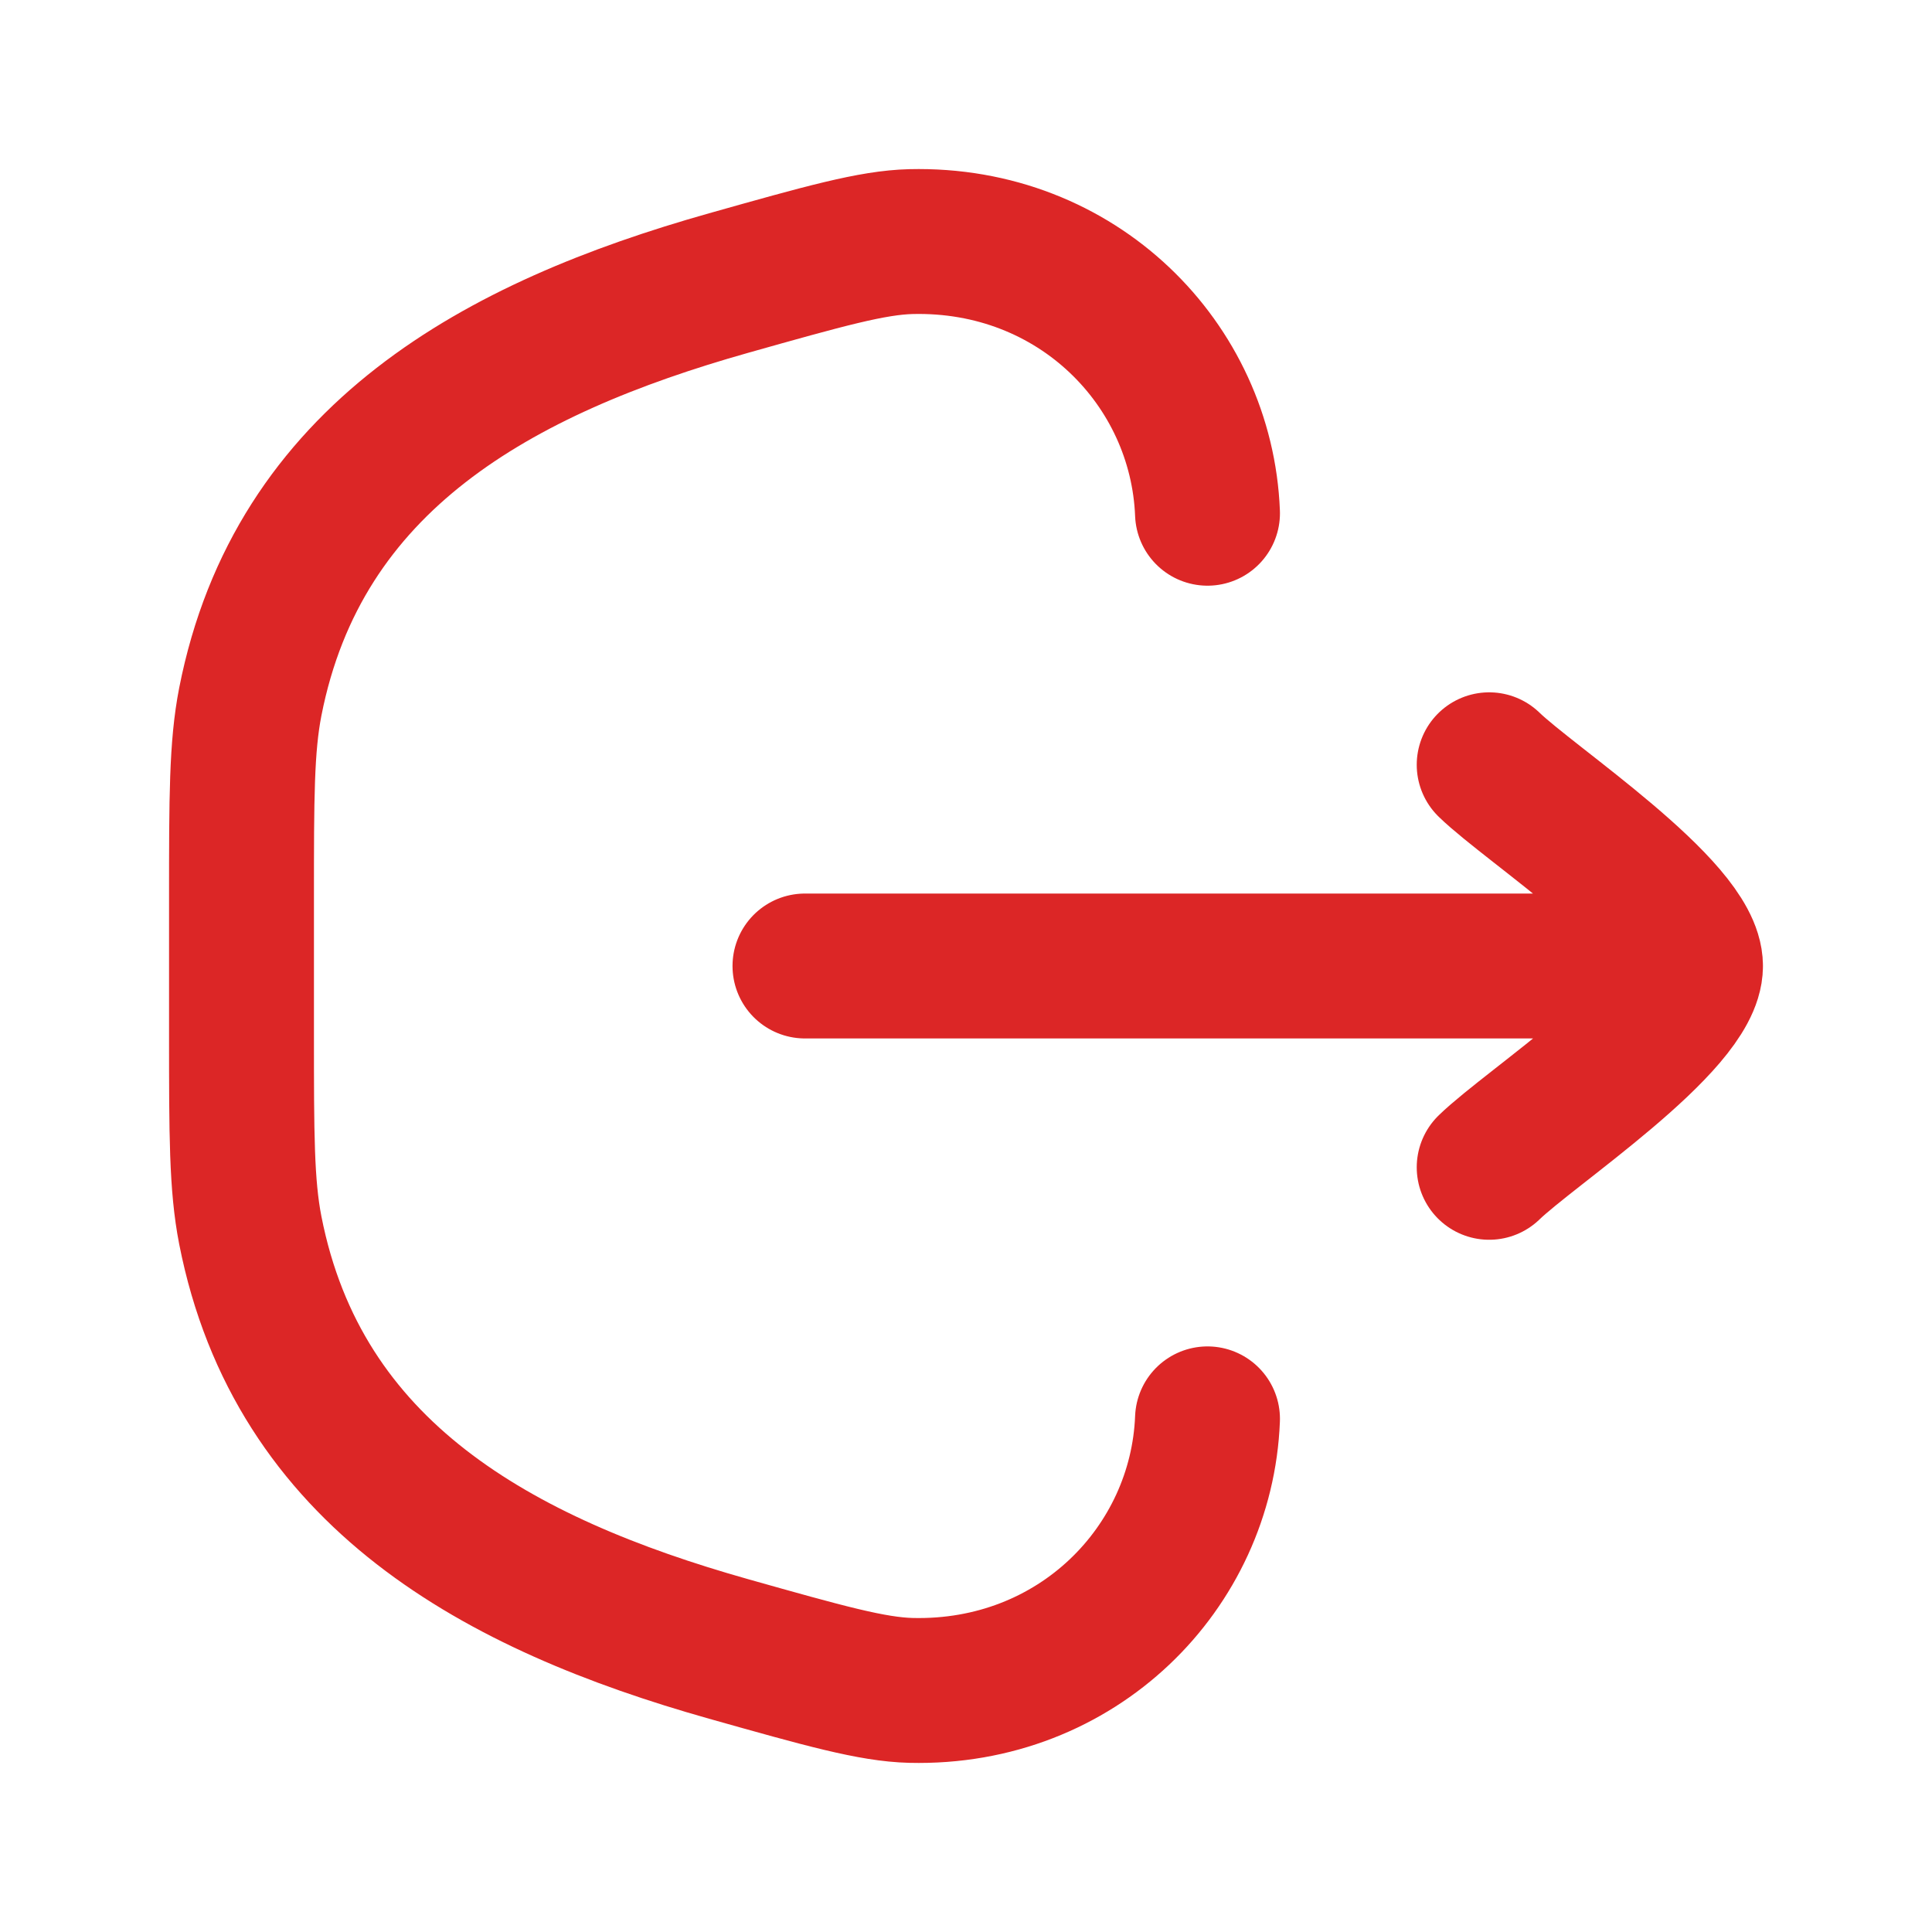
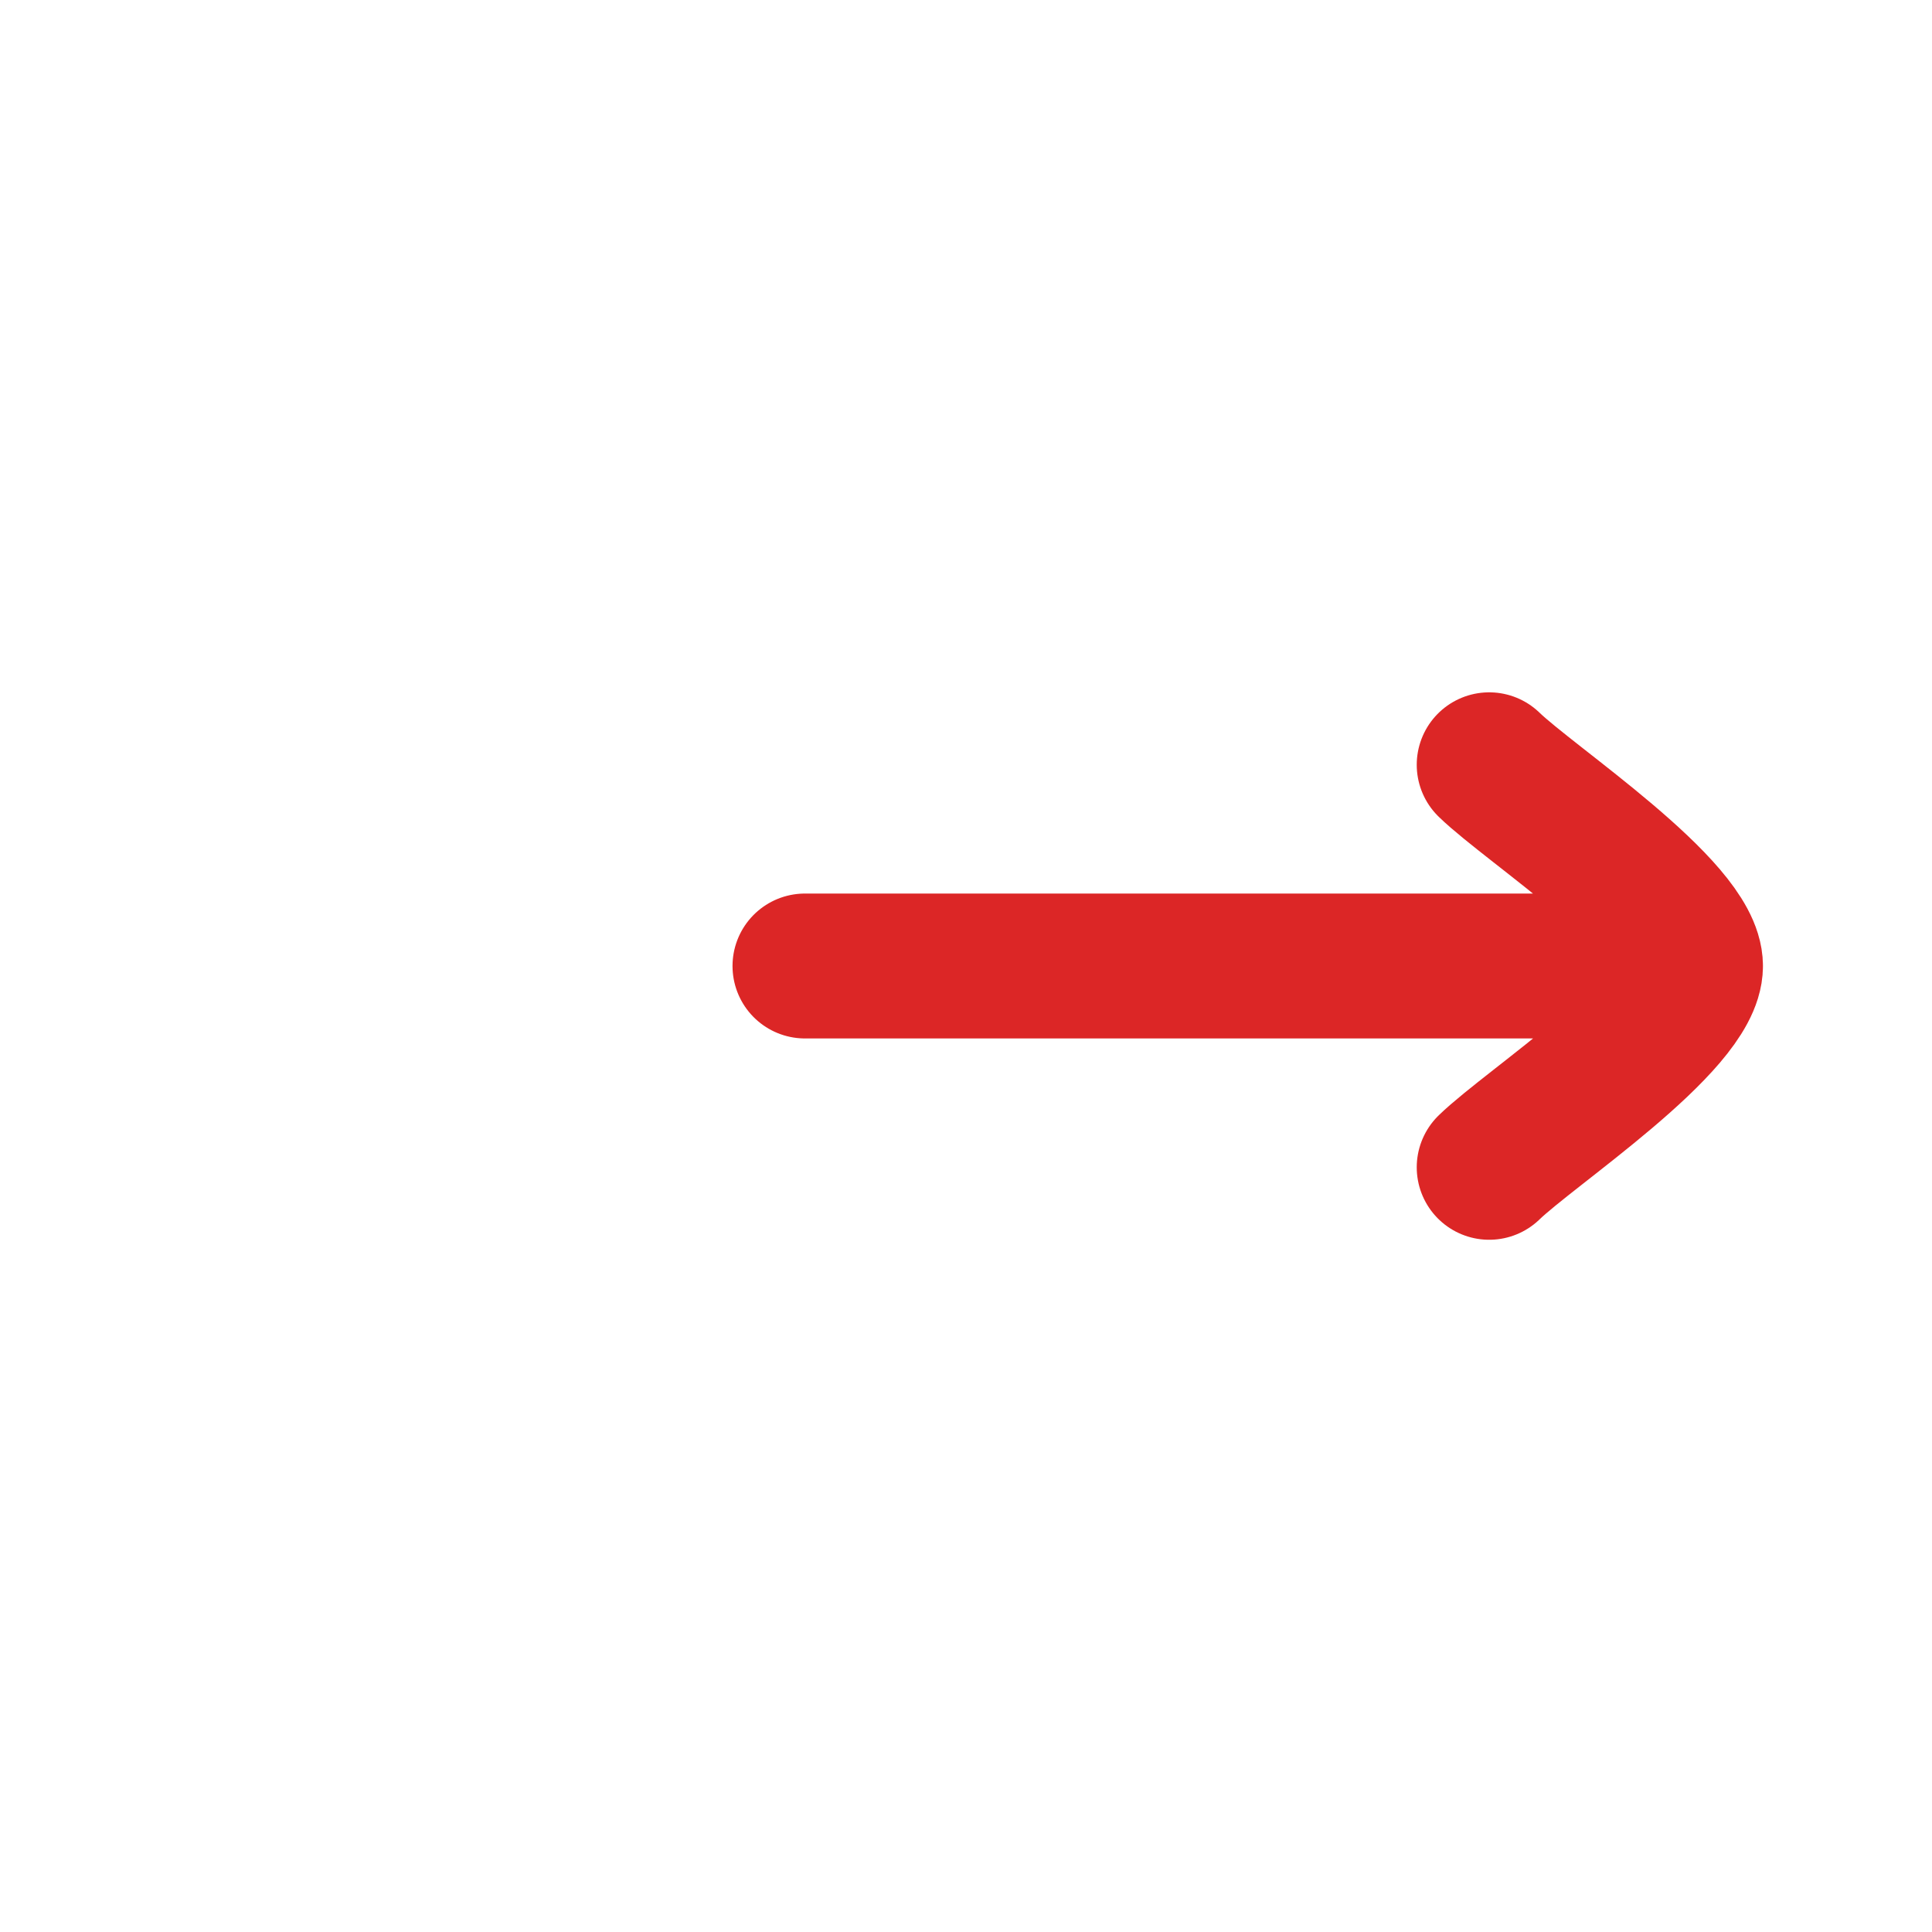
<svg xmlns="http://www.w3.org/2000/svg" width="20" height="20" viewBox="0 0 20 20" fill="none">
-   <path d="M12.5 14.688C12.439 16.231 11.153 17.541 9.43 17.499C9.029 17.489 8.533 17.349 7.543 17.07C5.158 16.397 3.088 15.267 2.591 12.735C2.5 12.269 2.5 11.745 2.5 10.698V9.302C2.5 8.255 2.5 7.731 2.591 7.265C3.088 4.733 5.158 3.603 7.543 2.93C8.533 2.651 9.029 2.511 9.43 2.501C11.153 2.459 12.439 3.769 12.5 5.313" stroke="#DC2626" stroke-width="1.5" stroke-linecap="round" />
  <path d="M17.5 10H8.333M17.5 10C17.5 9.417 15.838 8.327 15.416 7.917M17.5 10C17.5 10.584 15.838 11.674 15.416 12.084" stroke="#DC2626" stroke-width="1.5" stroke-linecap="round" stroke-linejoin="round" />
</svg>